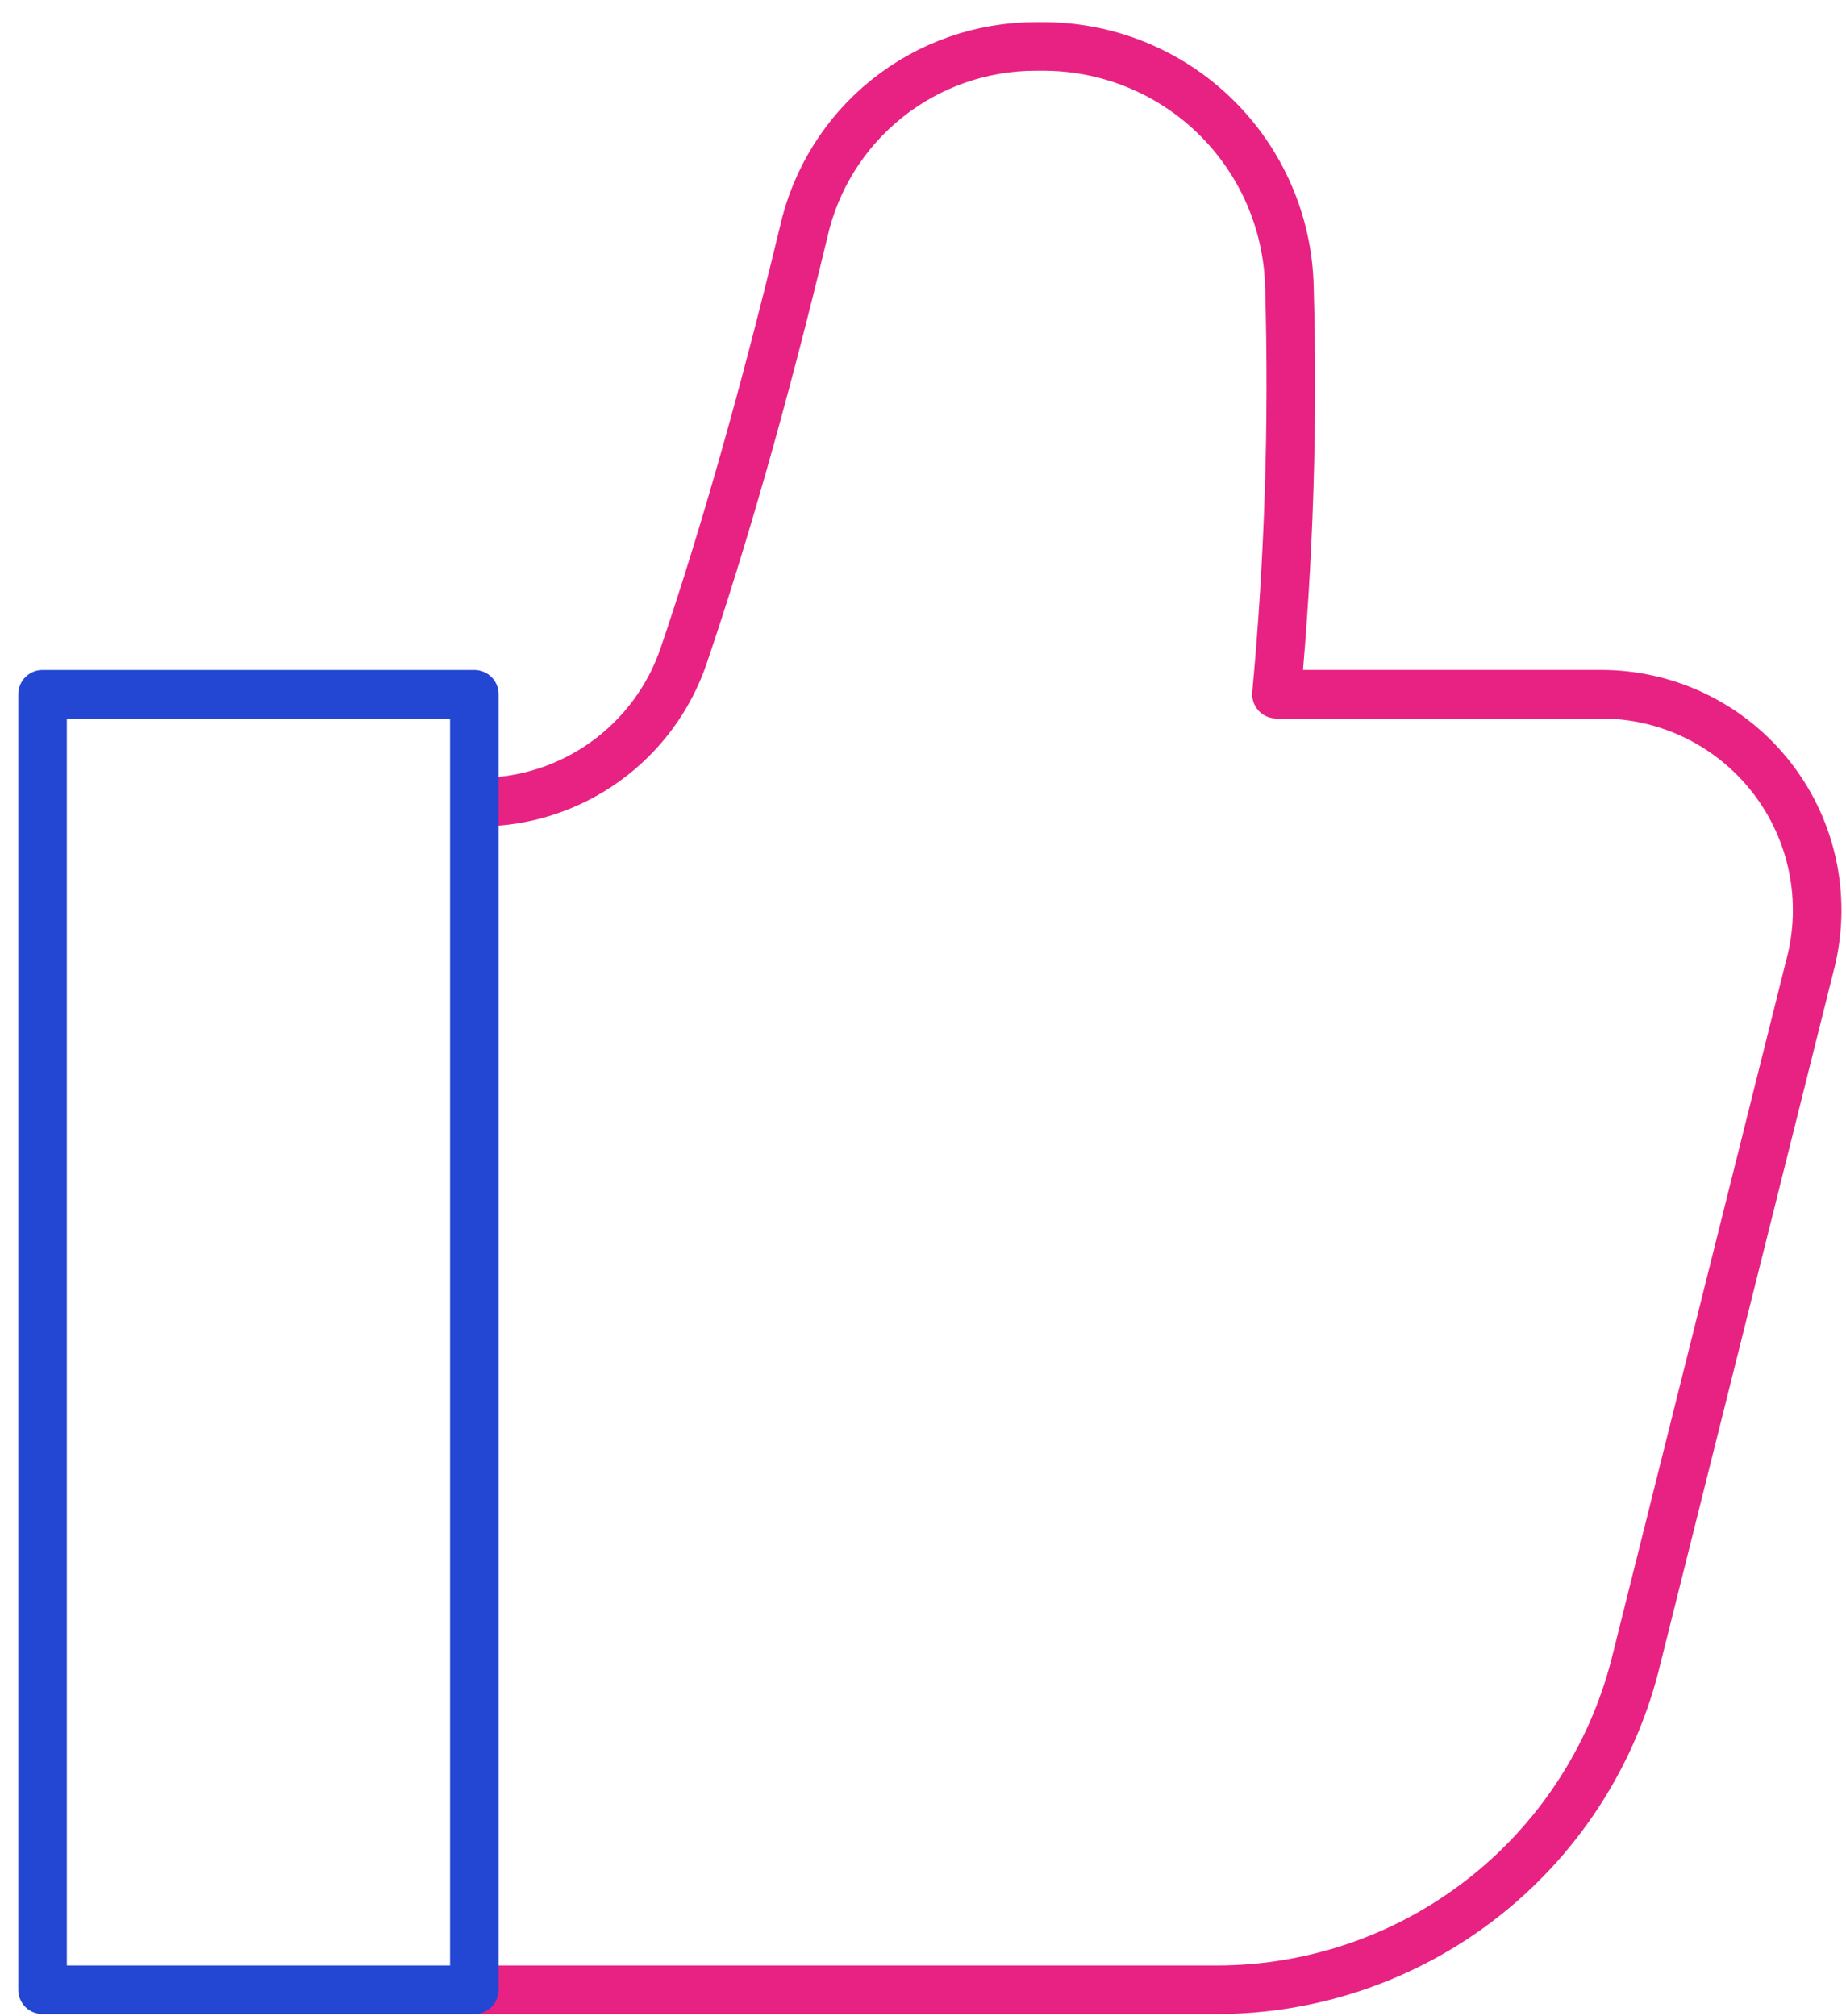
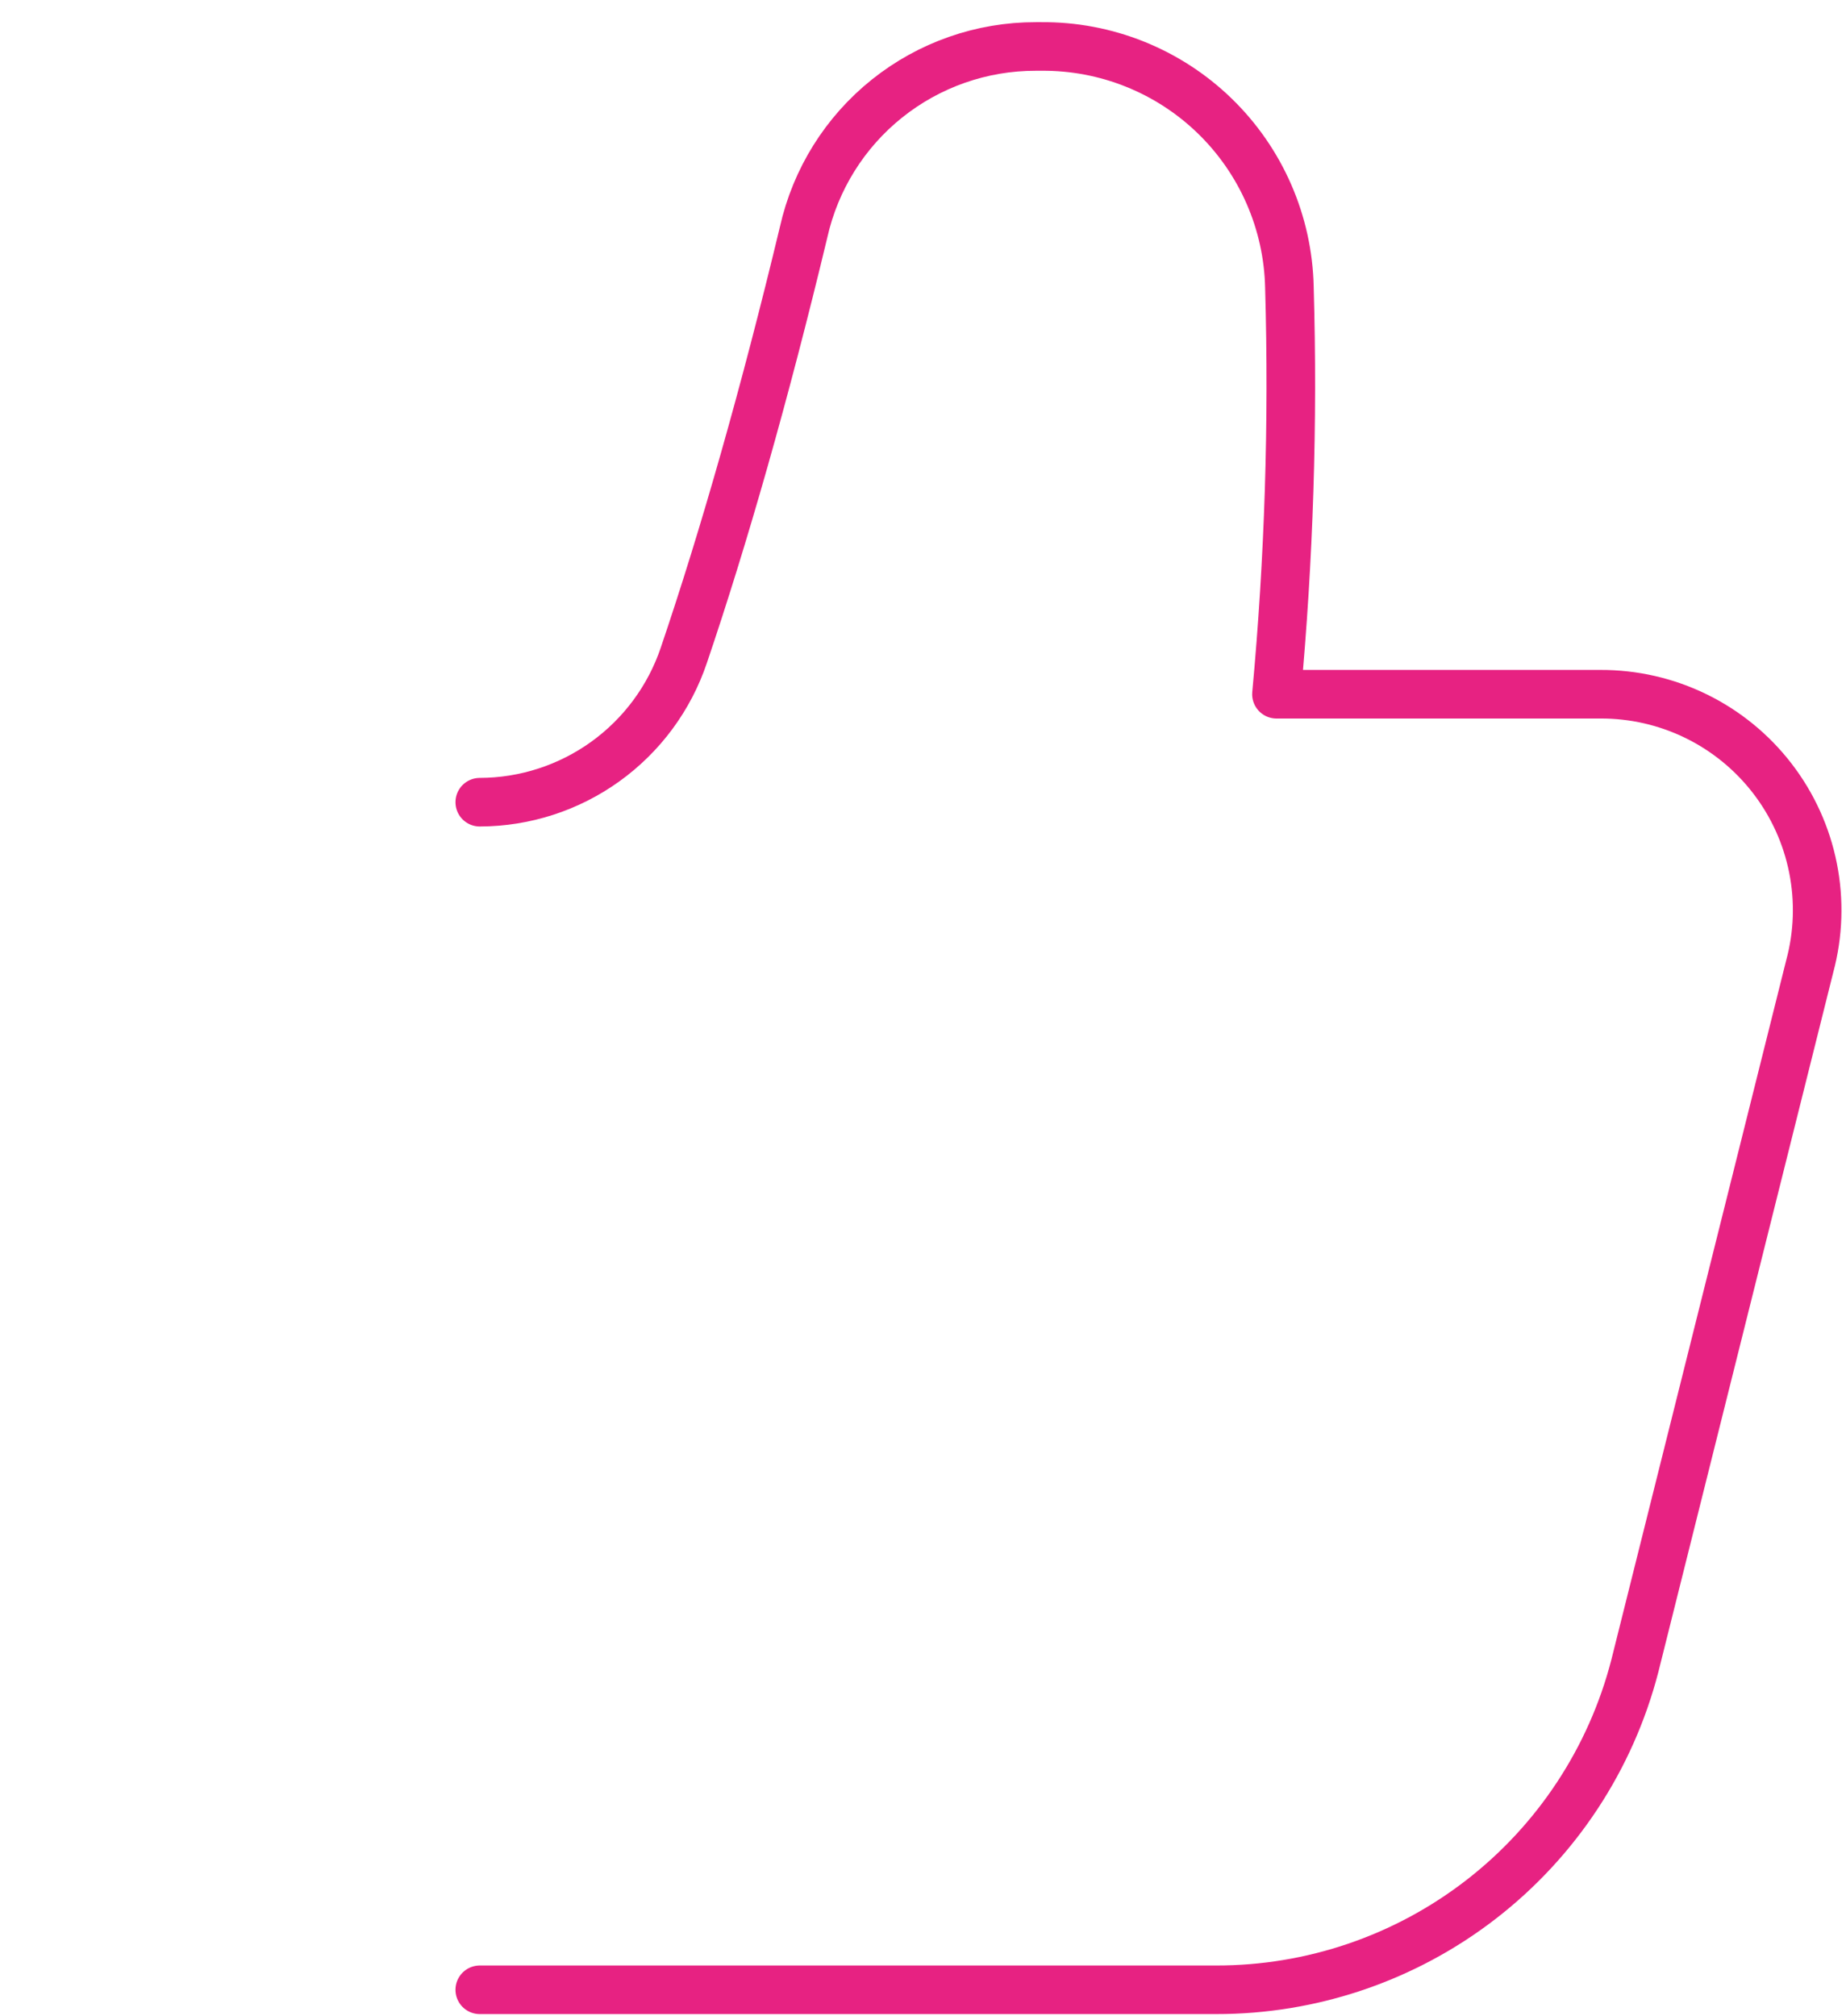
<svg xmlns="http://www.w3.org/2000/svg" width="76" height="83" viewBox="0 0 76 83" fill="none">
  <path d="M19.752 81.913H50.063C54.009 81.919 57.846 80.613 60.968 78.199C64.09 75.785 66.32 72.401 67.307 68.579L74.507 39.779C74.863 38.459 74.909 37.074 74.642 35.733C74.375 34.391 73.802 33.13 72.967 32.046C72.133 30.962 71.06 30.086 69.832 29.484C68.603 28.883 67.253 28.573 65.885 28.579H52.552C53.068 23.01 53.246 17.415 53.085 11.824C53.027 9.16 51.921 6.626 50.008 4.771C48.095 2.916 45.528 1.889 42.863 1.913H42.641C40.416 1.91 38.257 2.666 36.519 4.056C34.782 5.445 33.571 7.386 33.085 9.557C31.485 16.224 29.796 22.135 28.152 26.98C27.558 28.738 26.428 30.266 24.922 31.35C23.416 32.434 21.608 33.02 19.752 33.024" stroke="#E72282" stroke-width="2" stroke-linecap="round" stroke-linejoin="round" />
-   <path d="M1.752 81.913H19.529V77.468V55.246V33.024V28.58H1.752V81.913Z" stroke="#2447D3" stroke-width="2" stroke-linecap="round" stroke-linejoin="round" />
</svg>